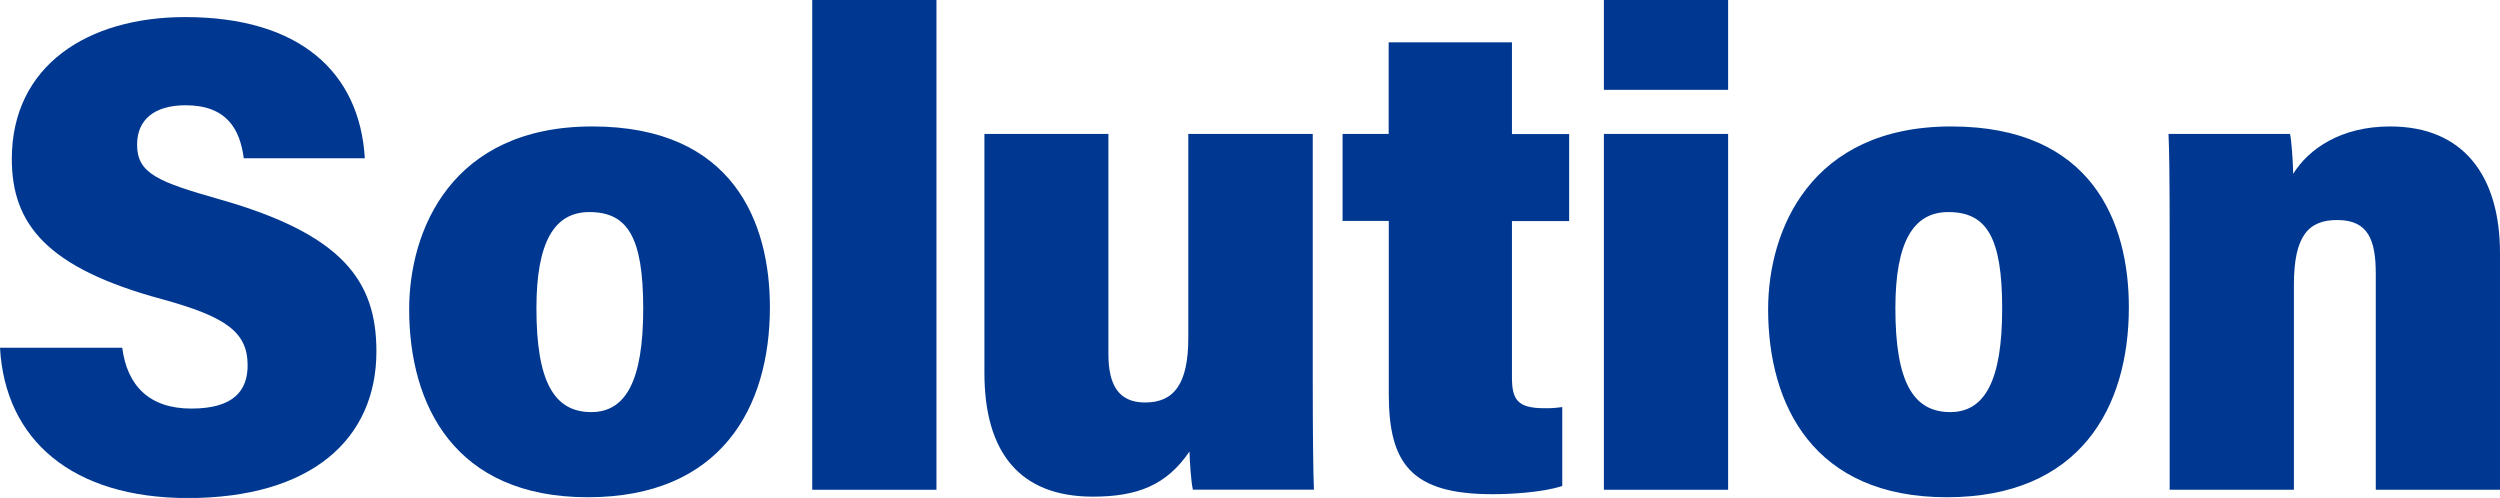
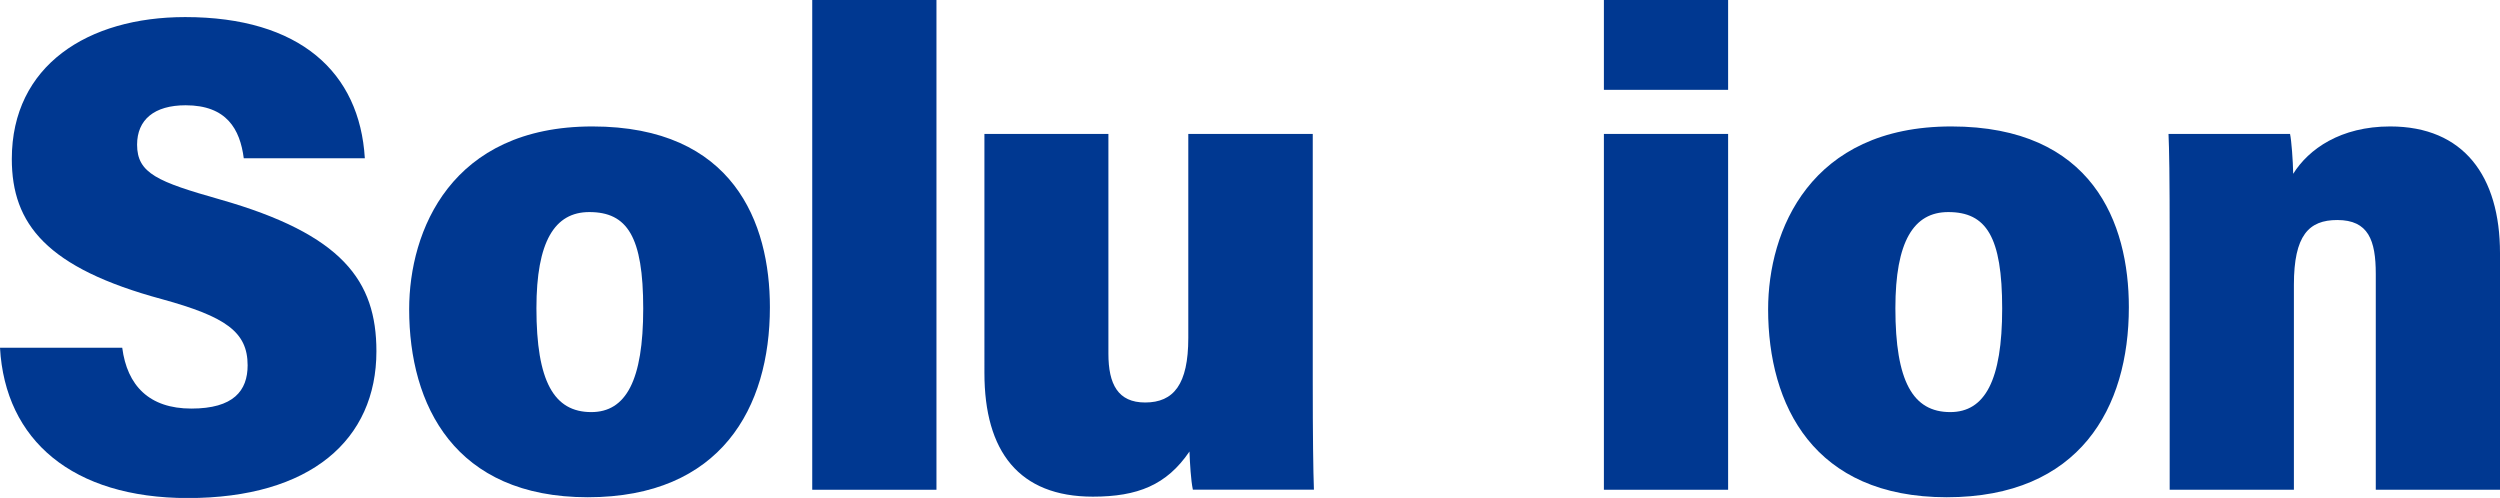
<svg xmlns="http://www.w3.org/2000/svg" id="_レイヤー_1" data-name="レイヤー 1" viewBox="0 0 213.73 42.57">
  <path d="m10.45,29.73c.42,3.23,2.3,5.2,5.91,5.2s4.81-1.53,4.81-3.7c0-2.87-1.9-4.16-7.31-5.65C3.98,22.91,1.01,19.15,1.01,13.59,1.01,5.59,7.52,1.46,15.83,1.46c9.82,0,14.92,4.73,15.36,12.07h-10.35c-.32-2.48-1.46-4.53-4.97-4.53-2.69,0-4.15,1.24-4.15,3.37,0,2.46,1.77,3.17,7.08,4.68,10.47,2.98,13.38,6.95,13.38,12.98,0,7.56-5.62,12.55-16.14,12.55C6.22,42.57.44,37.65,0,29.73h10.45Z" style="fill: #003891;" />
  <path d="m65.82,26.27c0,8.59-4.19,16.24-15.57,16.24s-15.27-7.87-15.27-16.07c0-6.71,3.58-15.63,15.66-15.63s15.18,8.25,15.18,15.45Zm-19.96.08c0,6.26,1.5,8.88,4.69,8.88,2.96,0,4.44-2.7,4.44-8.85s-1.36-8.25-4.61-8.25c-2.96,0-4.52,2.51-4.52,8.22Z" style="fill: #003891;" />
  <path d="m69.44,41.87V0h10.62v41.87h-10.62Z" style="fill: #003891;" />
  <path d="m112.23,32.47c0,4.91.04,7.77.1,9.39h-10.35c-.17-.81-.25-2.23-.29-3.26-1.95,2.87-4.44,3.86-8.26,3.86-6.32,0-9.27-3.87-9.27-10.57V11.45h10.6v18.79c0,2.61.82,4.17,3.14,4.17,2.44,0,3.69-1.55,3.69-5.52V11.45h10.64v21.02Z" style="fill: #003891;" />
-   <path d="m114.77,11.45h3.95V3.62h10.54v7.84h4.89v7.44h-4.89v13.36c0,1.89.46,2.64,2.78,2.64.59,0,.75,0,1.52-.1v6.75c-1.81.58-4.57.7-5.96.7-6.94,0-8.87-2.6-8.87-8.56v-14.8h-3.95v-7.44Z" style="fill: #003891;" />
  <path d="m137.12,0h10.62v7.68h-10.62V0Zm0,11.45h10.62v30.42h-10.62V11.45Z" style="fill: #003891;" />
  <path d="m182,26.27c0,8.59-4.19,16.24-15.57,16.24s-15.27-7.87-15.27-16.07c0-6.71,3.58-15.63,15.66-15.63s15.18,8.25,15.18,15.45Zm-19.96.08c0,6.26,1.5,8.88,4.69,8.88,2.96,0,4.44-2.7,4.44-8.85s-1.36-8.25-4.61-8.25c-2.96,0-4.52,2.51-4.52,8.22Z" style="fill: #003891;" />
  <path d="m185.49,20.97c0-6.29-.04-8.14-.1-9.52h10.39c.12.54.25,2.28.27,3.41,1.32-2.12,4.06-4.05,8.29-4.05,6.27,0,9.39,4.23,9.39,10.84v20.22h-10.62v-18.45c0-2.88-.63-4.61-3.29-4.61-2.44,0-3.71,1.31-3.71,5.54v17.52h-10.62v-20.9Z" style="fill: #003891;" />
</svg>